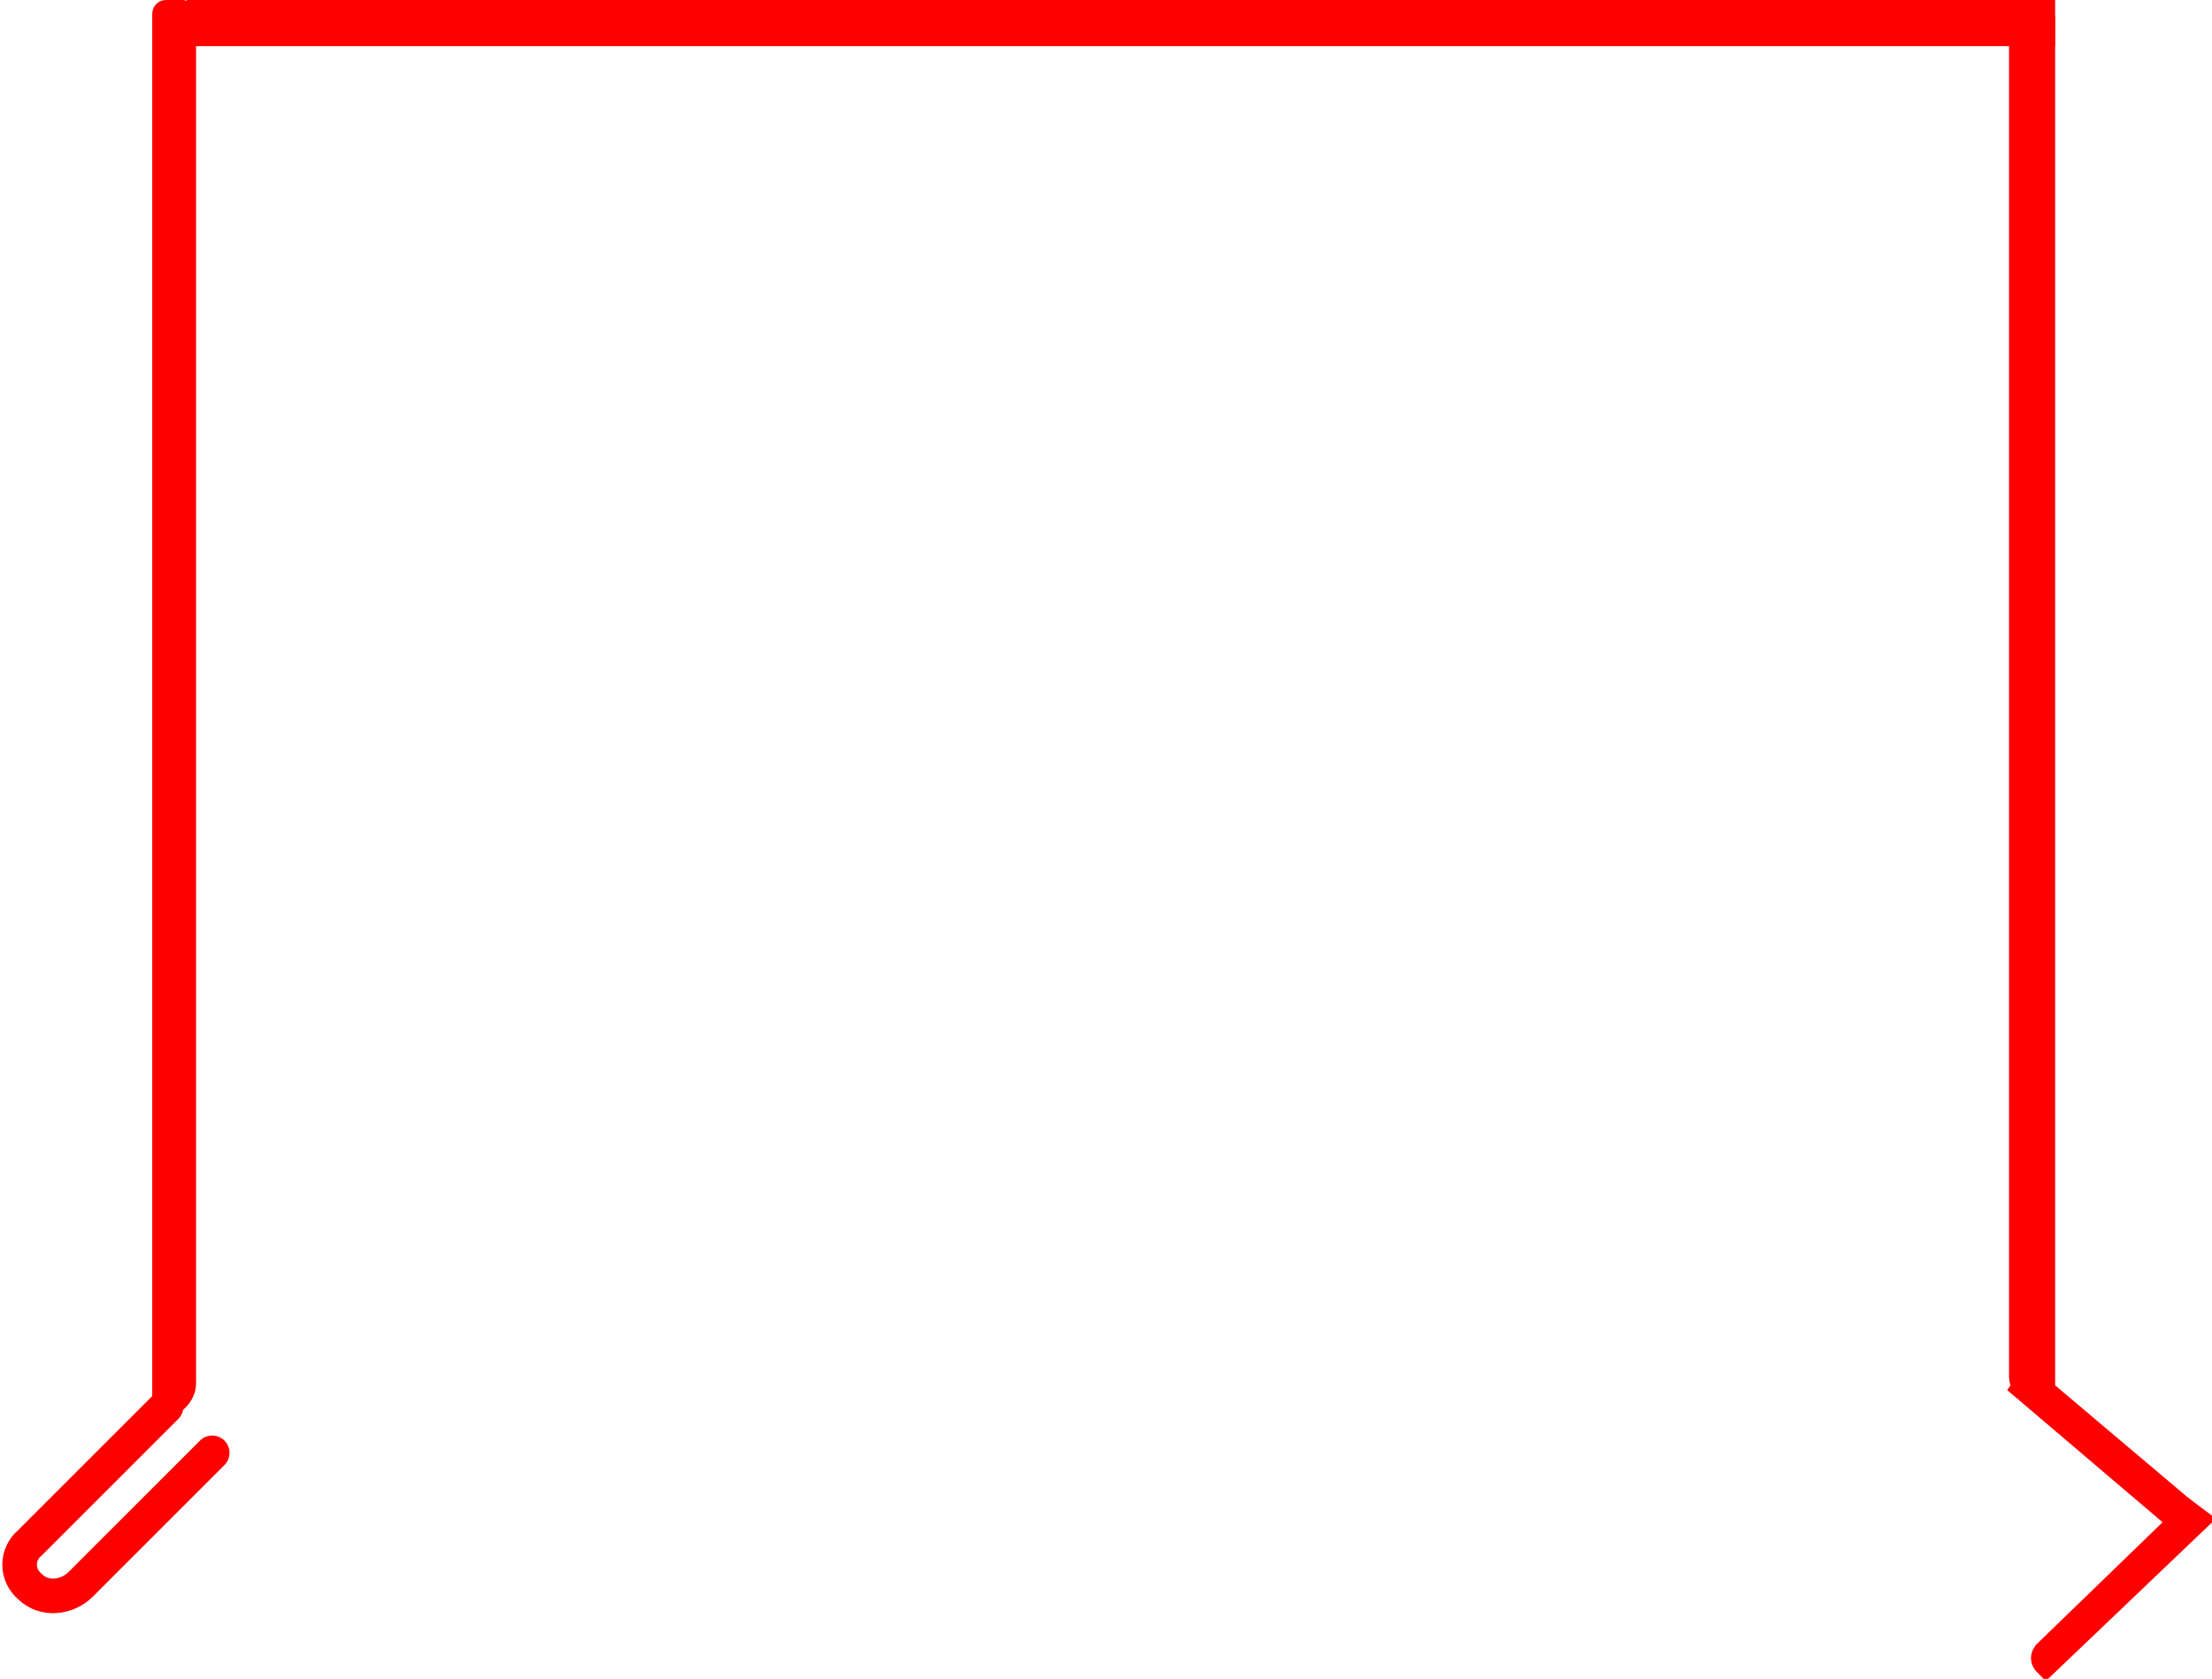
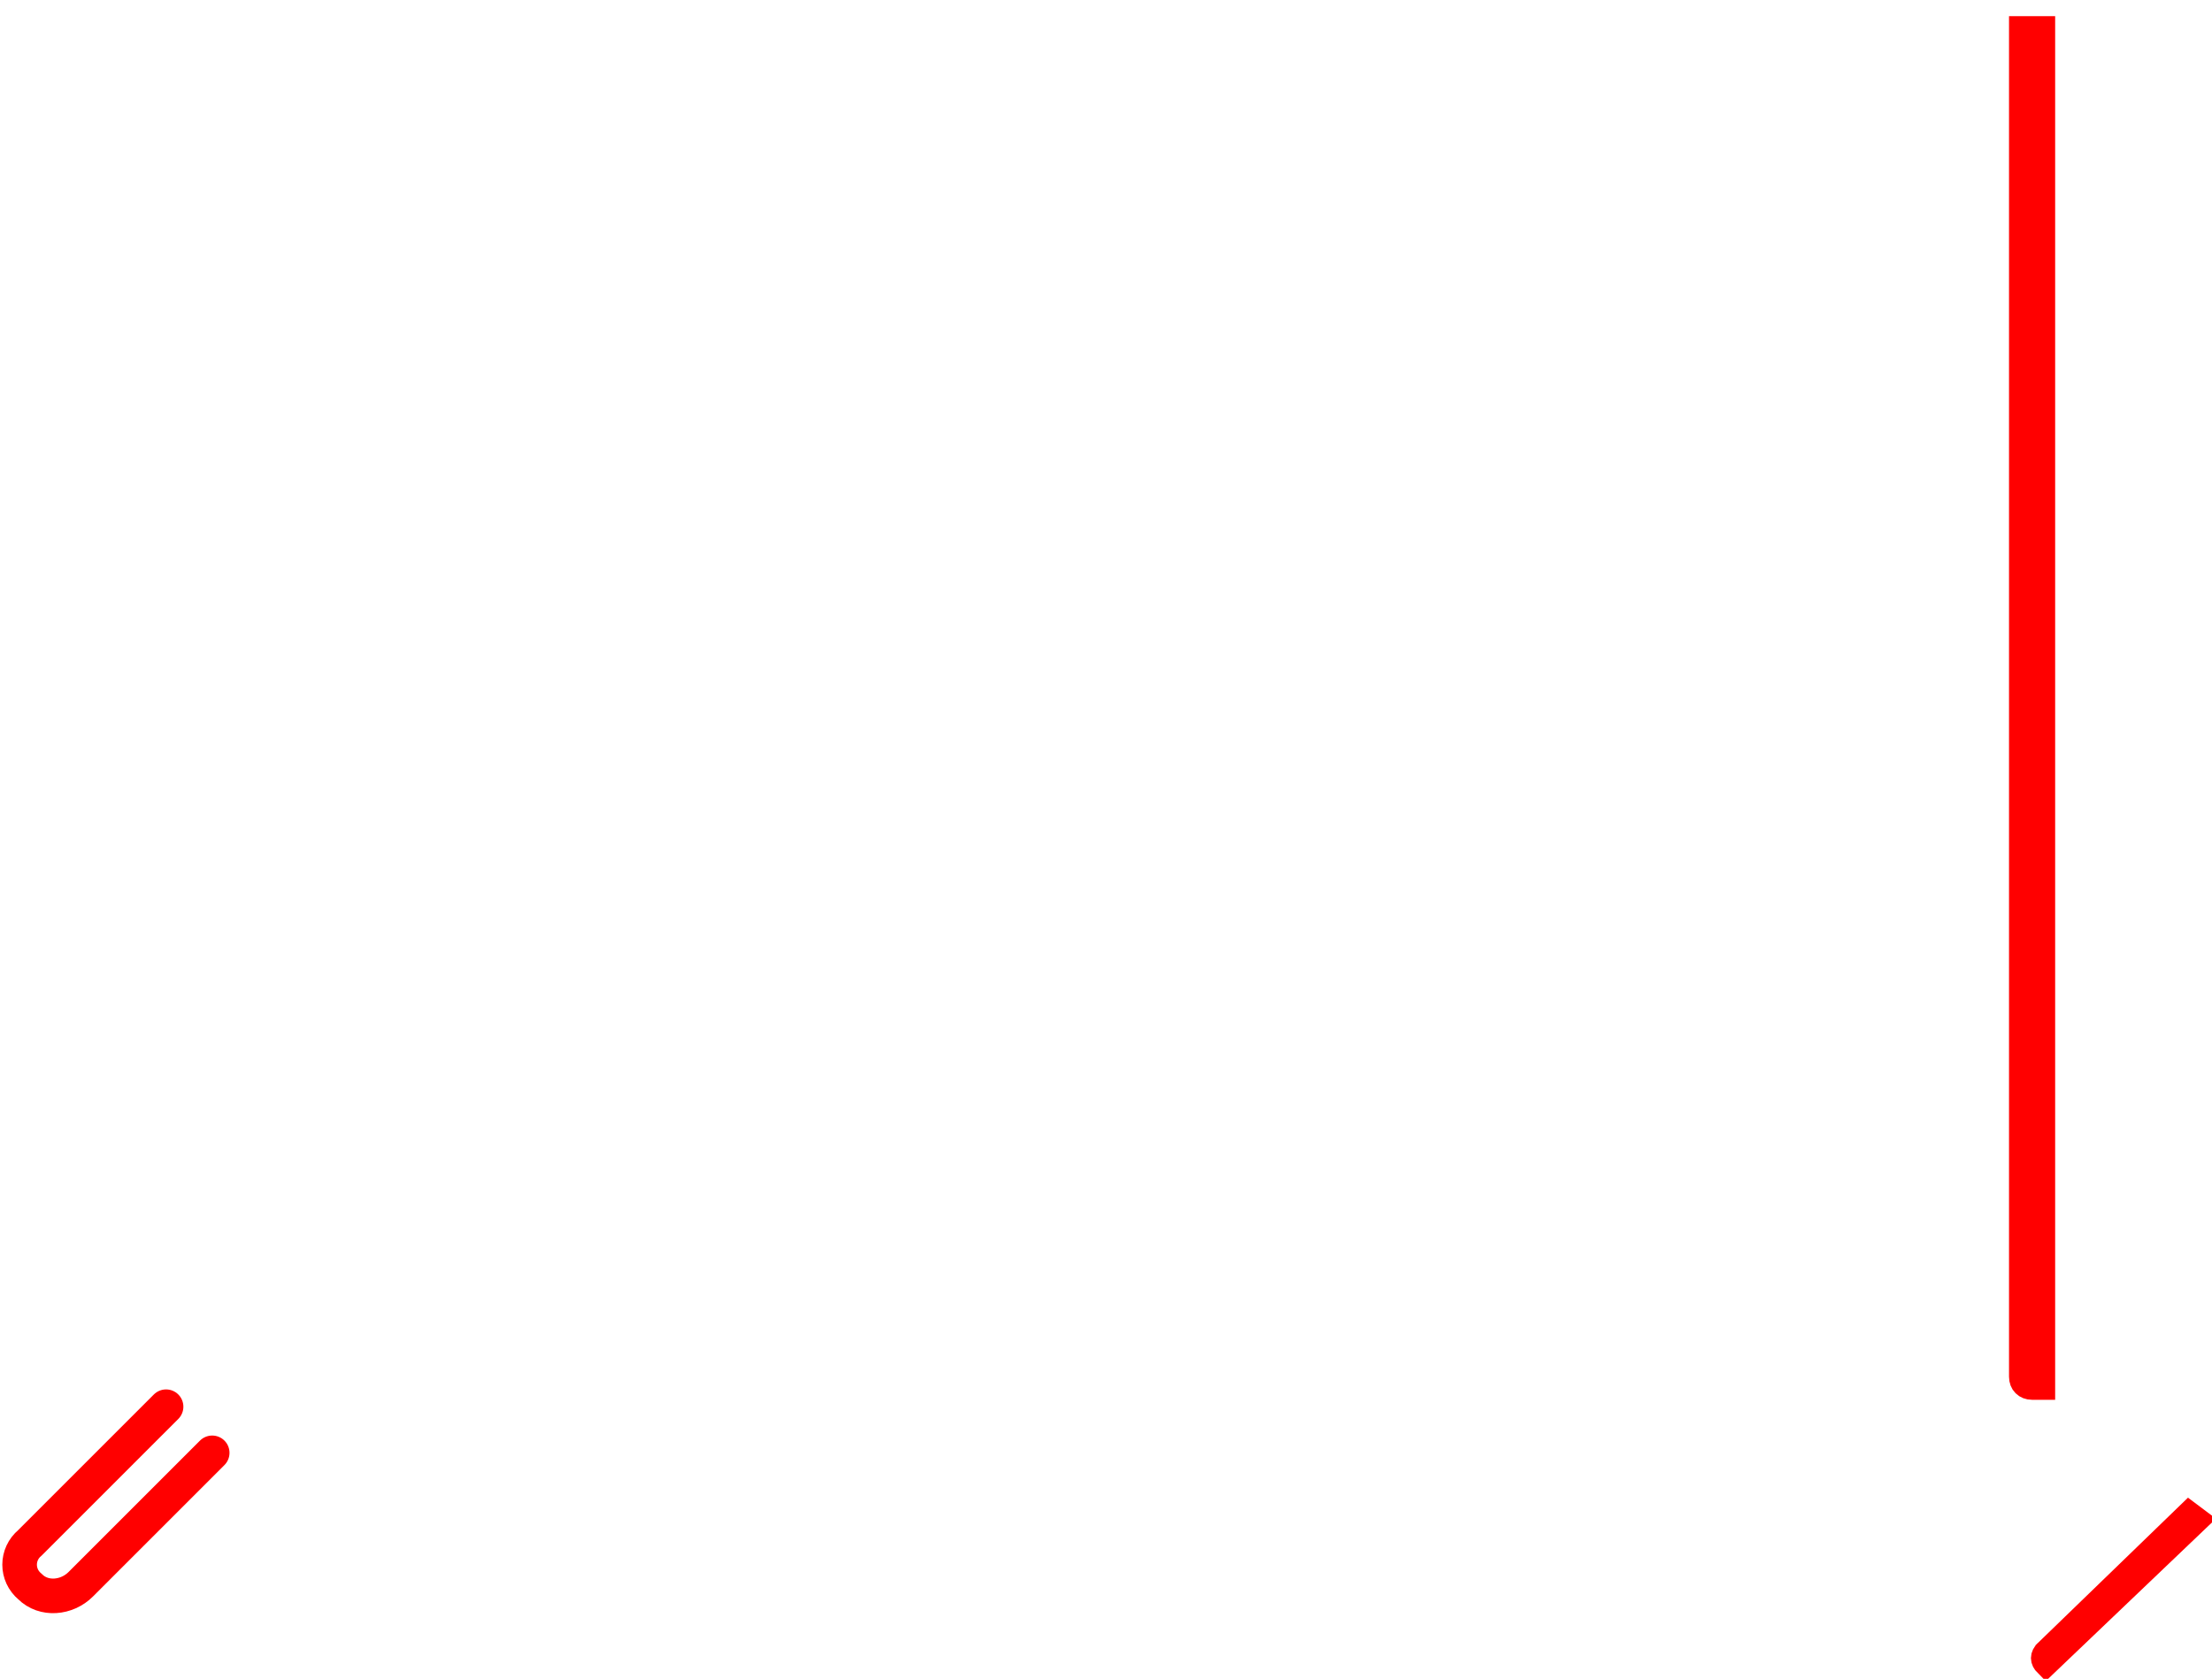
<svg xmlns="http://www.w3.org/2000/svg" id="Calque_2" version="1.1" viewBox="0 0 95.9 72.8">
  <defs>
    <style>
      .st0, .st1, .st2 {
        stroke: red;
        stroke-miterlimit: 10;
      }

      .st0, .st2 {
        fill: #5186c5;
      }

      .st1 {
        fill: none;
        stroke-linecap: round;
        stroke-width: 1.5px;
      }

      .st2 {
        fill-rule: evenodd;
      }
    </style>
  </defs>
  <g id="Calque_1-2">
    <g>
      <g>
        <path class="st1" d="M9.2,63l-3.1,3.1-2.6,2.6c-.6.6-1.6.7-2.2.1,0,0,0,0,0,0-.6-.5-.6-1.4,0-1.9l2.5-2.5,3.4-3.4" />
-         <path class="st0" d="M7.1,61V.6c0,0,0-.1.1-.1h.7c0,0,.1,0,.1.1v59.4c0,.5-.5,1-1,1h0Z" />
      </g>
-       <path class="st2" d="M94.4,65.9l-6.7-5.7s0,0,0,0l.3-.4,7.1,6h0c-.2.3-.5.3-.7.1h0Z" />
      <path class="st2" d="M88.6,71.7l6.3-6.1.4.3-6.6,6.3s0,0,0,0h0c-.2-.2-.2-.4,0-.6Z" />
-       <rect class="st0" x="8.6" y=".5" width="80" height="1" />
      <path class="st0" d="M87.6,59.7V1.2h1v59h-.5c-.3,0-.5-.2-.5-.5Z" />
    </g>
  </g>
</svg>